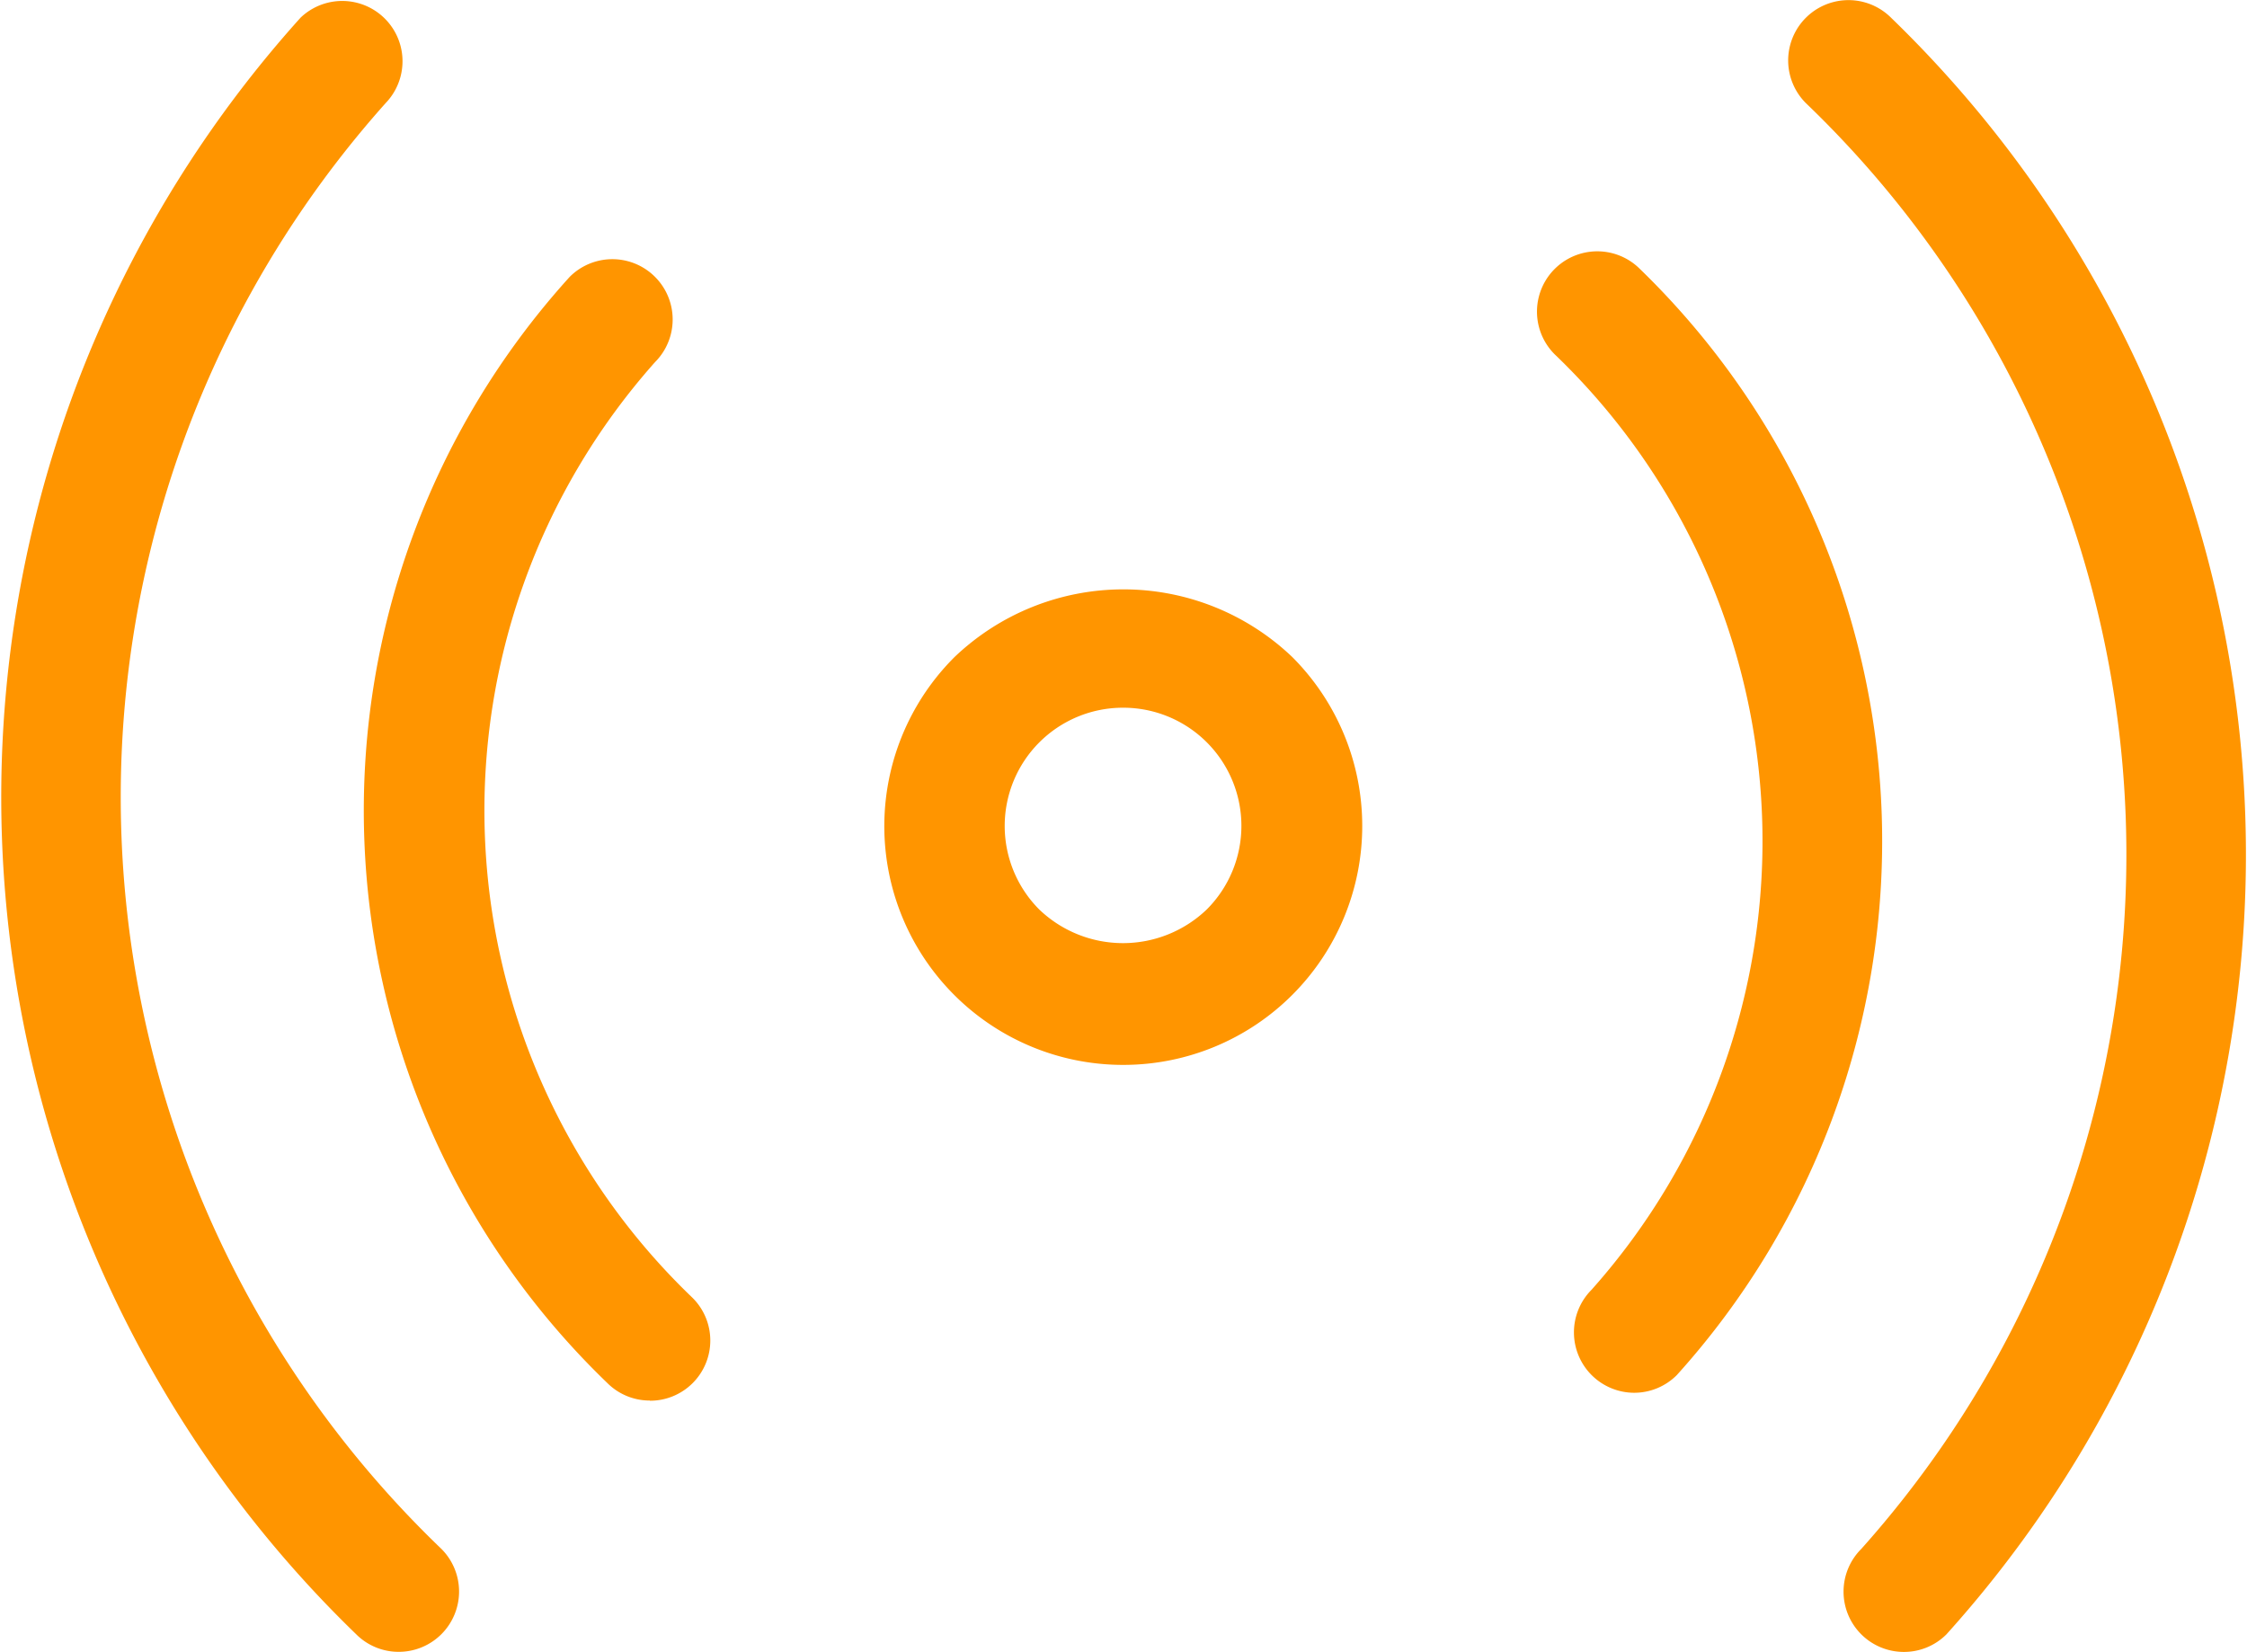
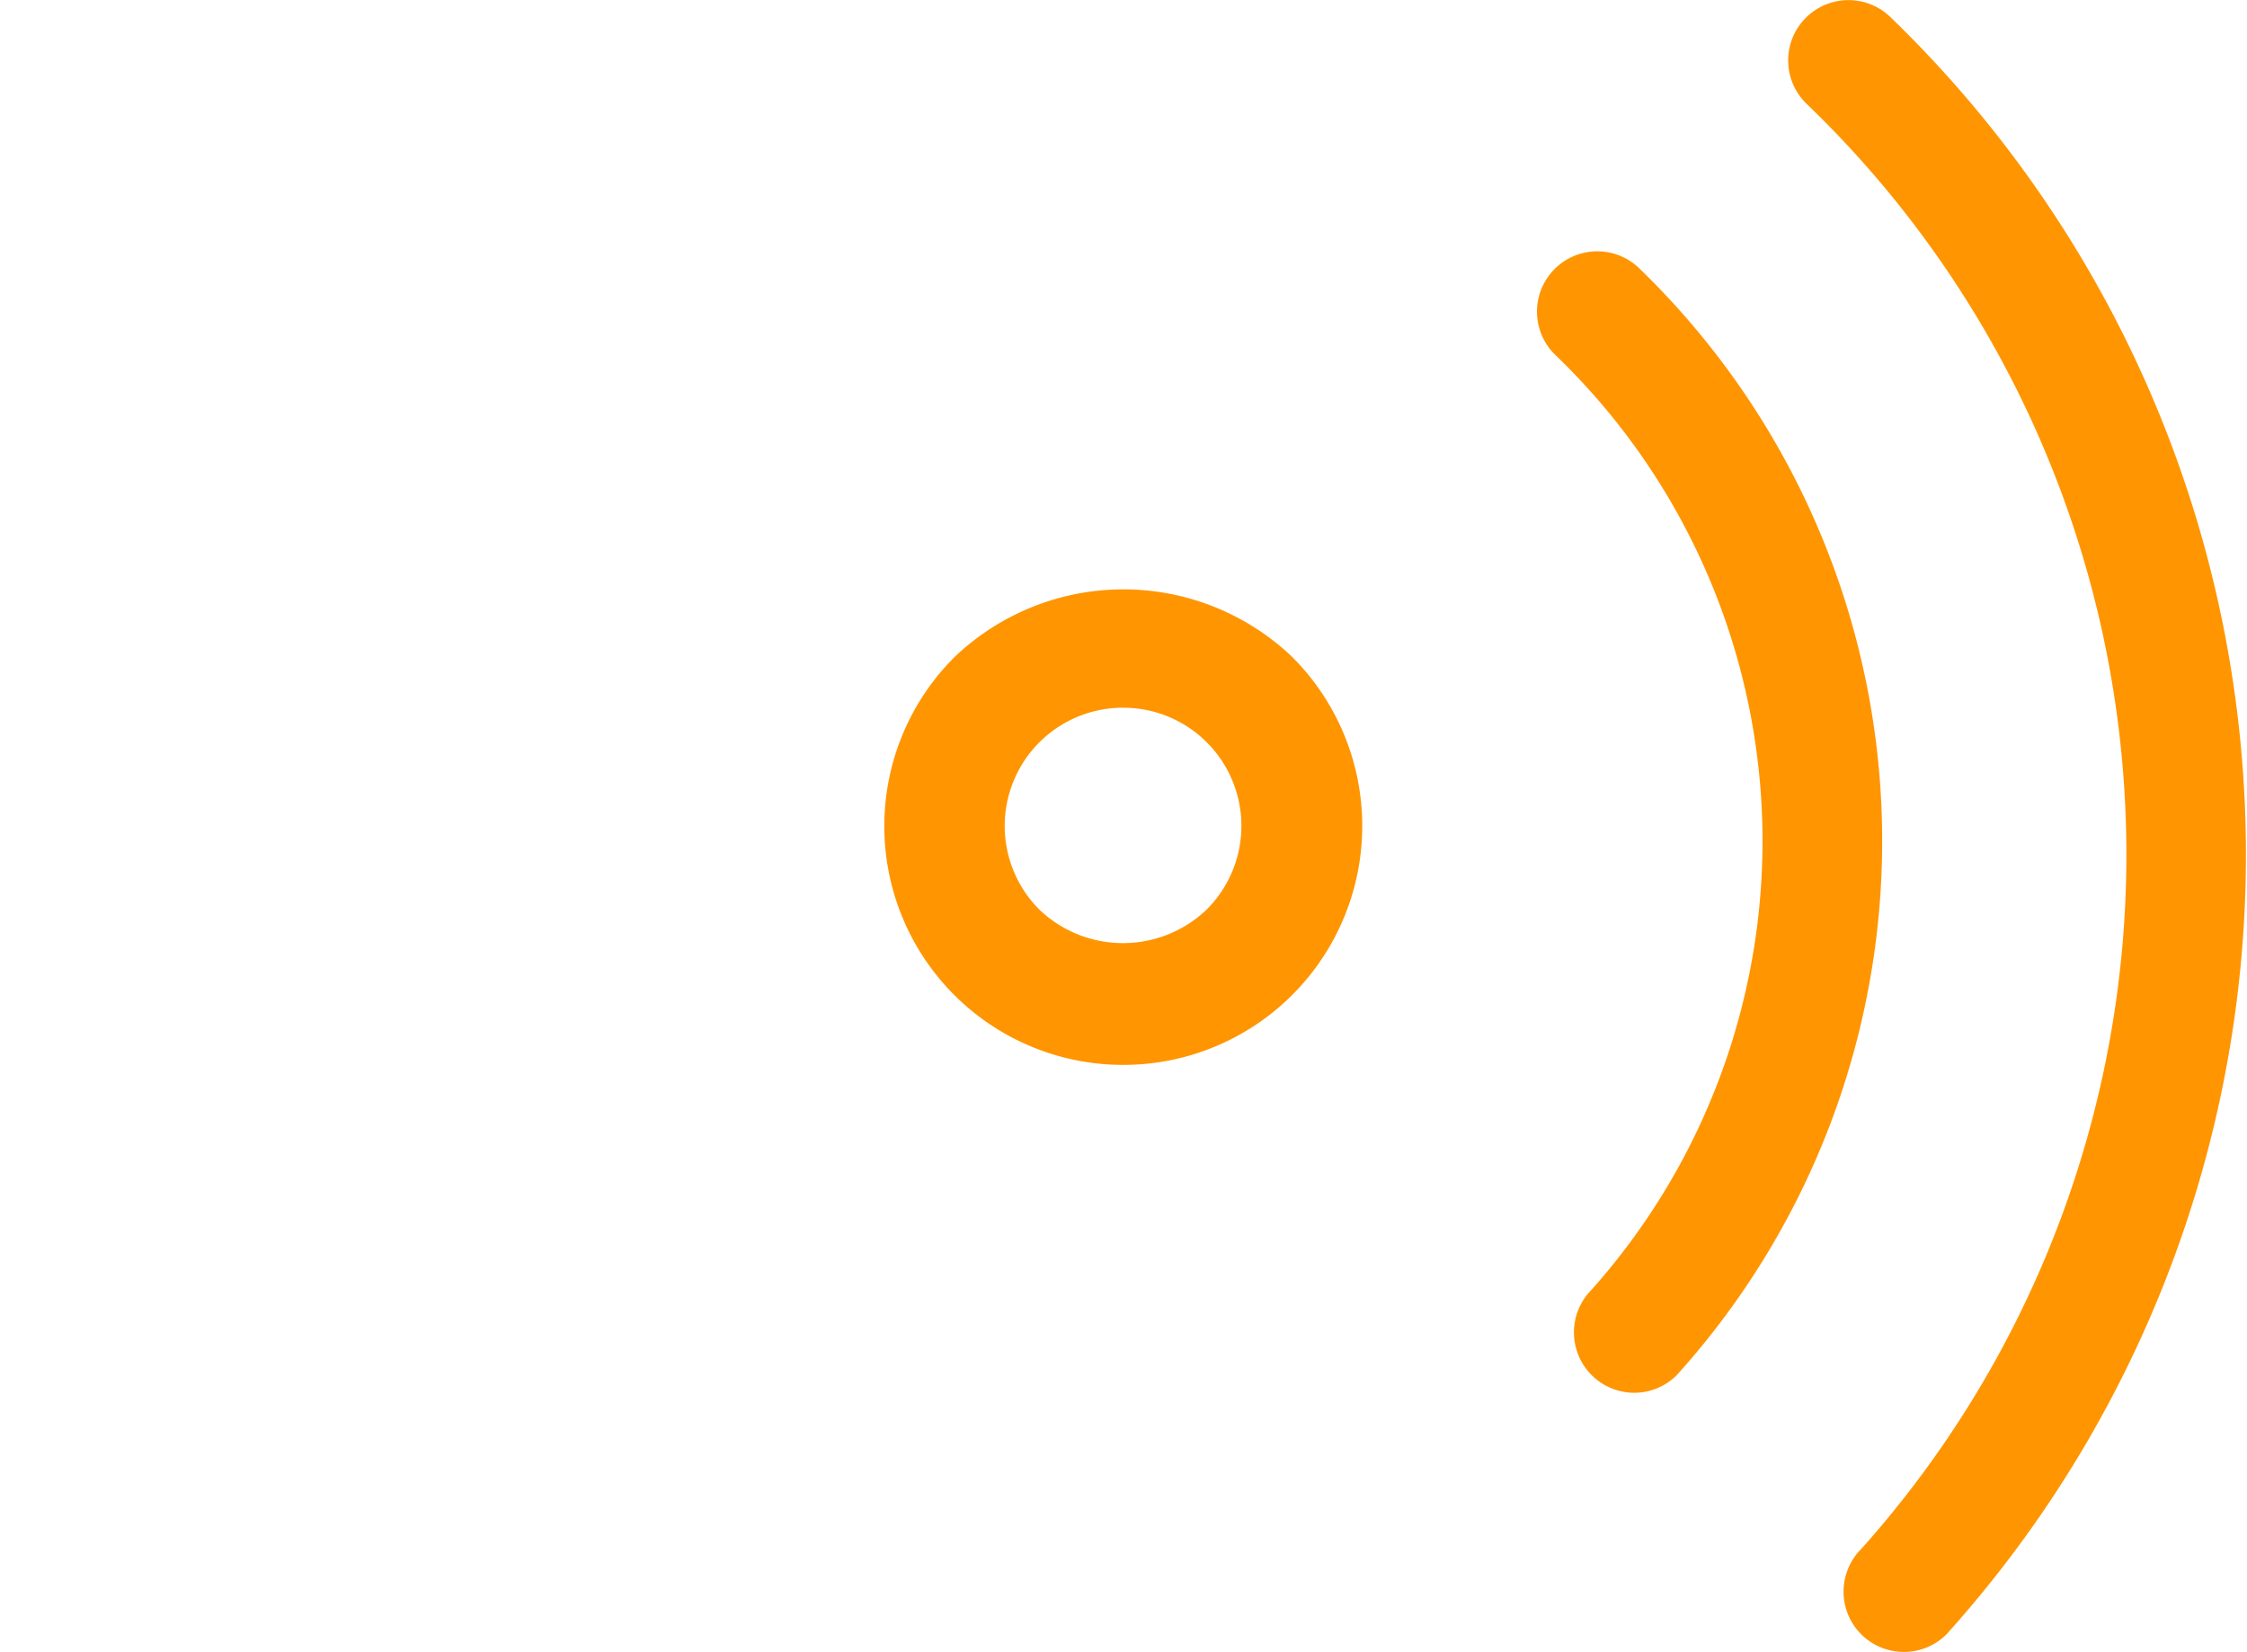
<svg xmlns="http://www.w3.org/2000/svg" id="Group_7336" data-name="Group 7336" width="24" height="17.643" viewBox="0 0 24 17.643">
  <g id="Group_7331" data-name="Group 7331" transform="translate(16.417 2.684)">
    <path id="Path_18730" data-name="Path 18730" d="M978.168,854.308a.645.645,0,0,1-.456-1.1,7.2,7.2,0,0,0-.394-9.992.644.644,0,0,1,.911-.911,8.511,8.511,0,0,1,.394,11.814A.643.643,0,0,1,978.168,854.308Z" transform="translate(-977.13 -842.116)" fill="#ff9500" />
  </g>
  <g id="Group_7332" data-name="Group 7332" transform="translate(19.1 0.002)">
    <path id="Path_18731" data-name="Path 18731" d="M981.943,856.181a.644.644,0,0,1-.455-1.1,11.124,11.124,0,0,0-.592-15.443.644.644,0,0,1,.911-.911,12.438,12.438,0,0,1,.591,17.266A.64.64,0,0,1,981.943,856.181Z" transform="translate(-980.708 -838.539)" fill="#ff9500" />
  </g>
  <g id="Group_7333" data-name="Group 7333" transform="translate(9.443 6.295)">
    <path id="Path_18732" data-name="Path 18732" d="M970.384,852.009a2.55,2.55,0,0,1-1.8-4.356,2.612,2.612,0,0,1,3.608,0,2.552,2.552,0,0,1-1.8,4.356Zm0-3.815a1.263,1.263,0,0,0-.894,2.156,1.293,1.293,0,0,0,1.787,0,1.262,1.262,0,0,0-.893-2.156Z" transform="translate(-967.832 -846.93)" fill="#ff9500" />
  </g>
  <g id="Group_7334" data-name="Group 7334" transform="translate(3.884 2.769)">
-     <path id="Path_18733" data-name="Path 18733" d="M963.475,854.42a.64.64,0,0,1-.455-.189,8.487,8.487,0,0,1-.4-11.813.644.644,0,0,1,.911.911,7.205,7.205,0,0,0,.4,9.993.643.643,0,0,1-.455,1.1Z" transform="translate(-960.419 -842.23)" fill="#ff9500" />
-   </g>
+     </g>
  <g id="Group_7335" data-name="Group 7335">
-     <path id="Path_18734" data-name="Path 18734" d="M959.5,856.18a.64.64,0,0,1-.455-.188,12.439,12.439,0,0,1-.593-17.267.644.644,0,0,1,.91.911,11.125,11.125,0,0,0,.593,15.444.644.644,0,0,1-.455,1.1Z" transform="translate(-955.241 -838.537)" fill="#ff9500" />
-   </g>
+     </g>
</svg>